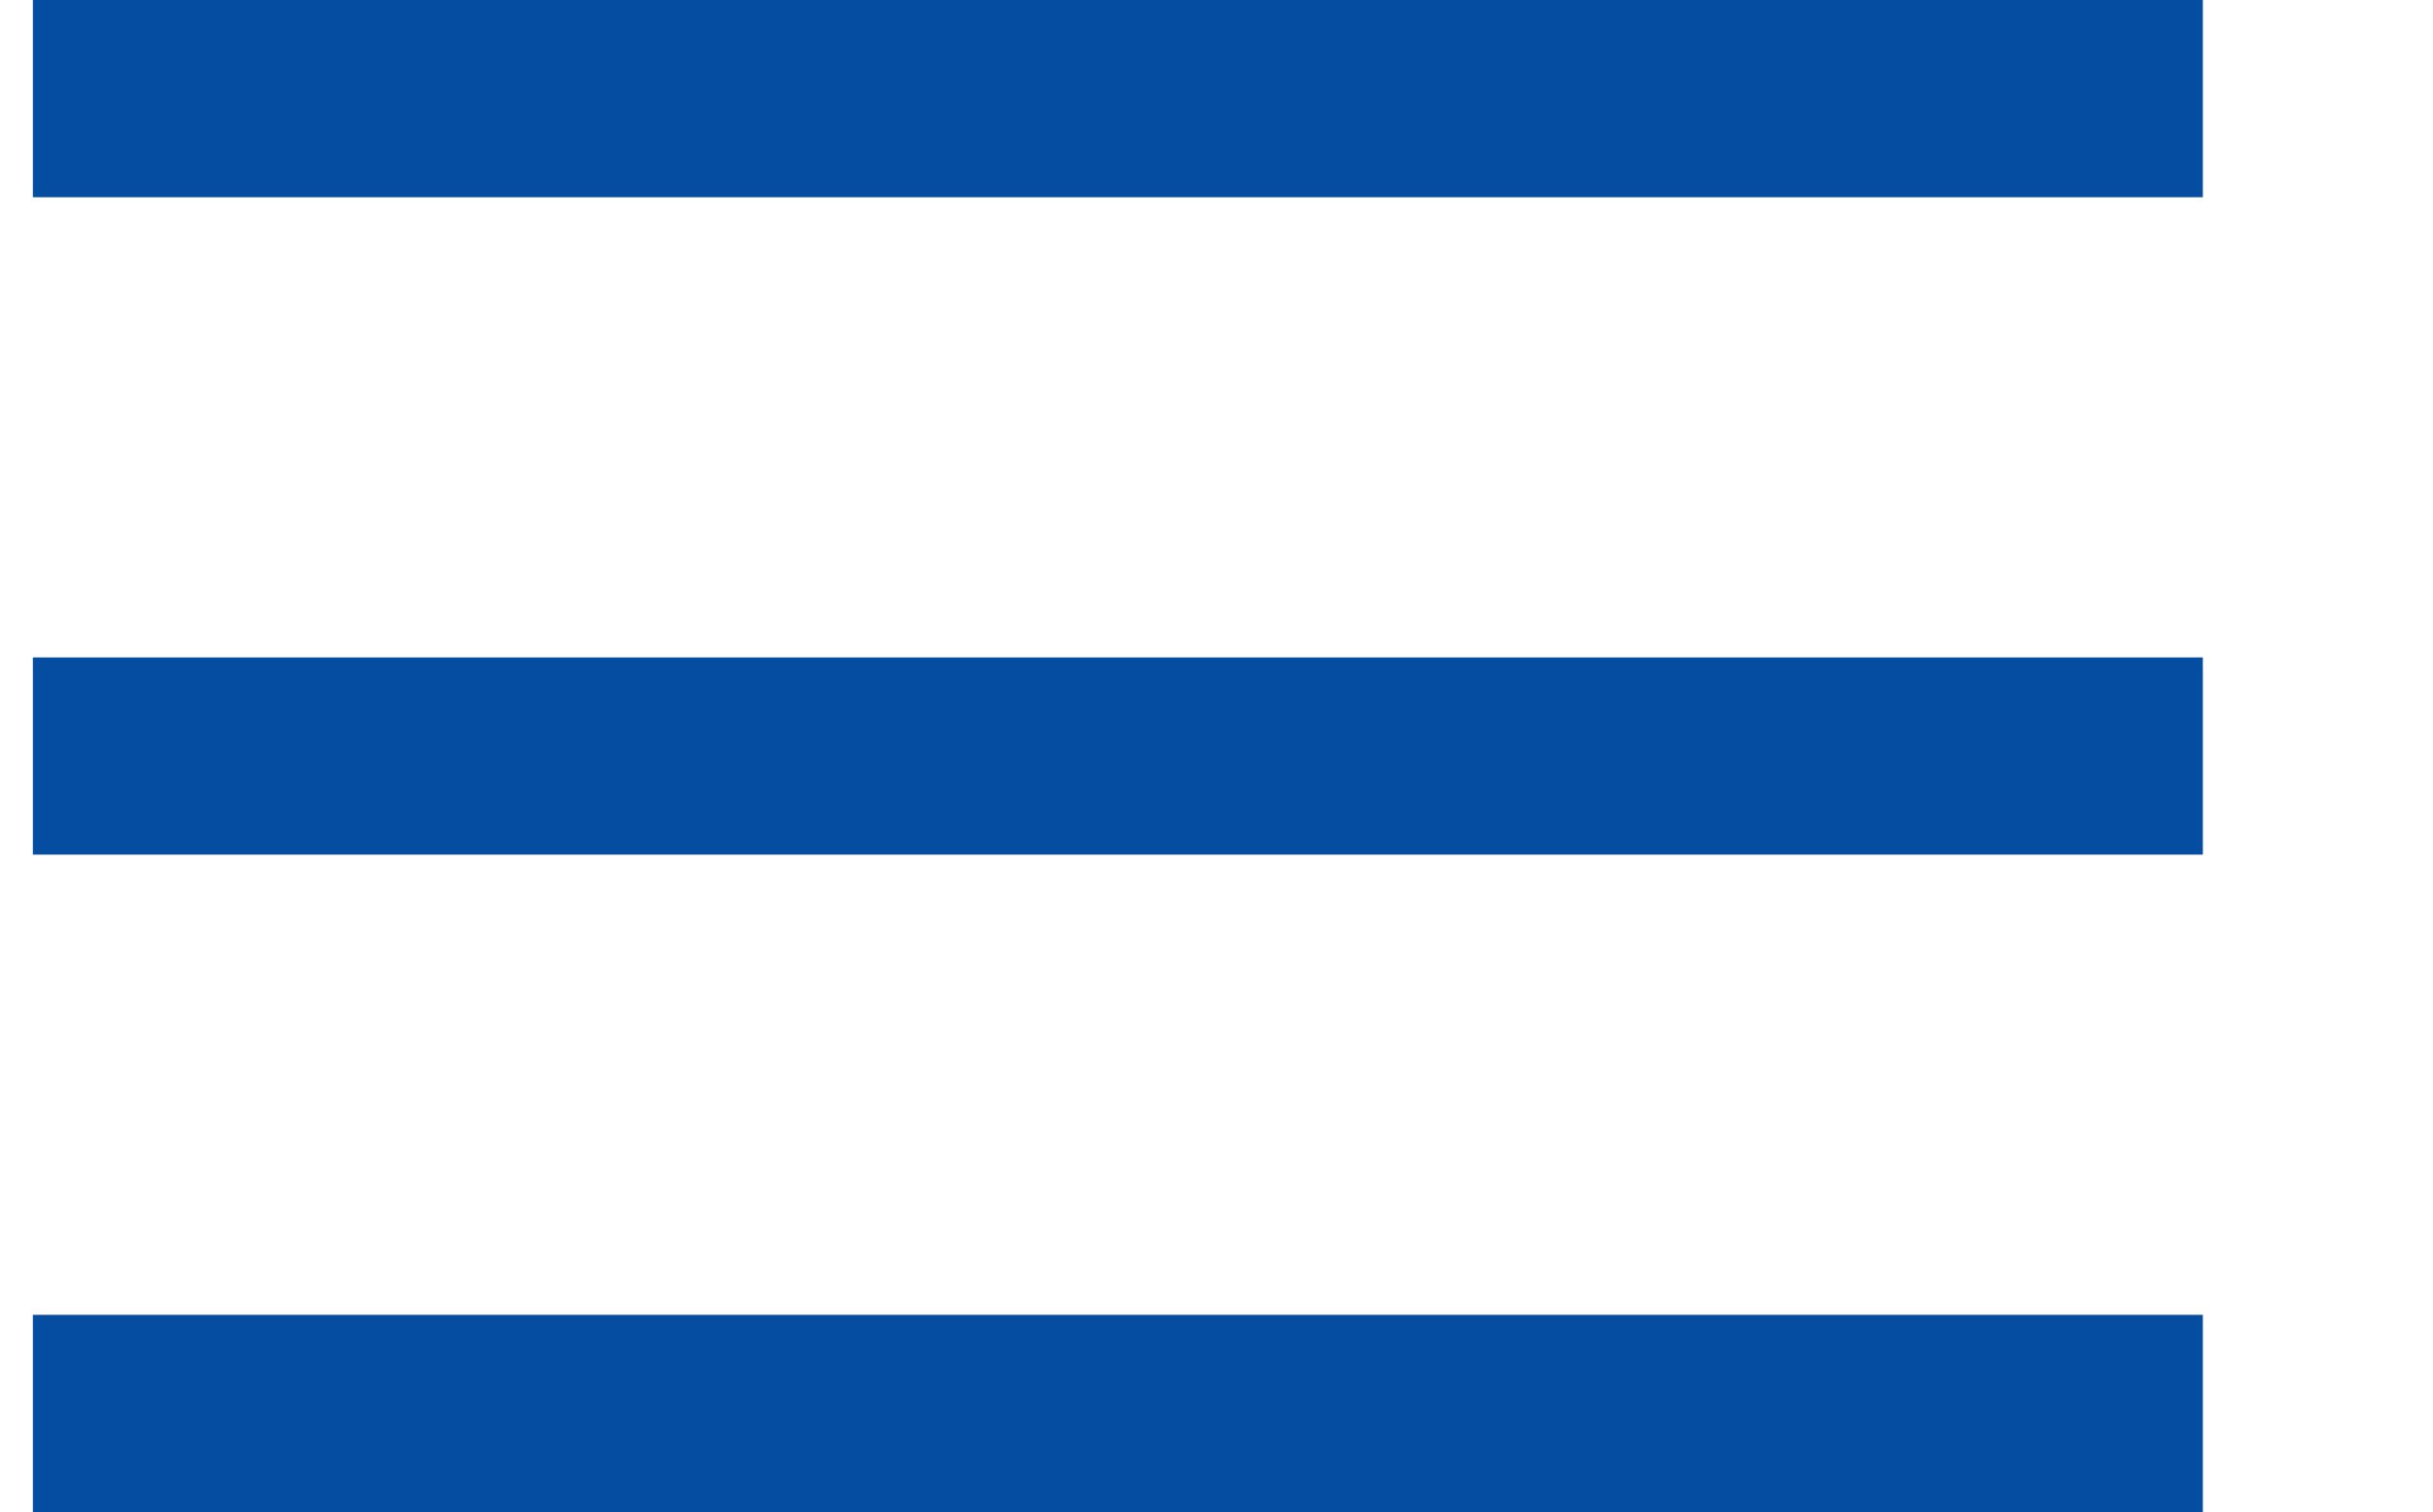
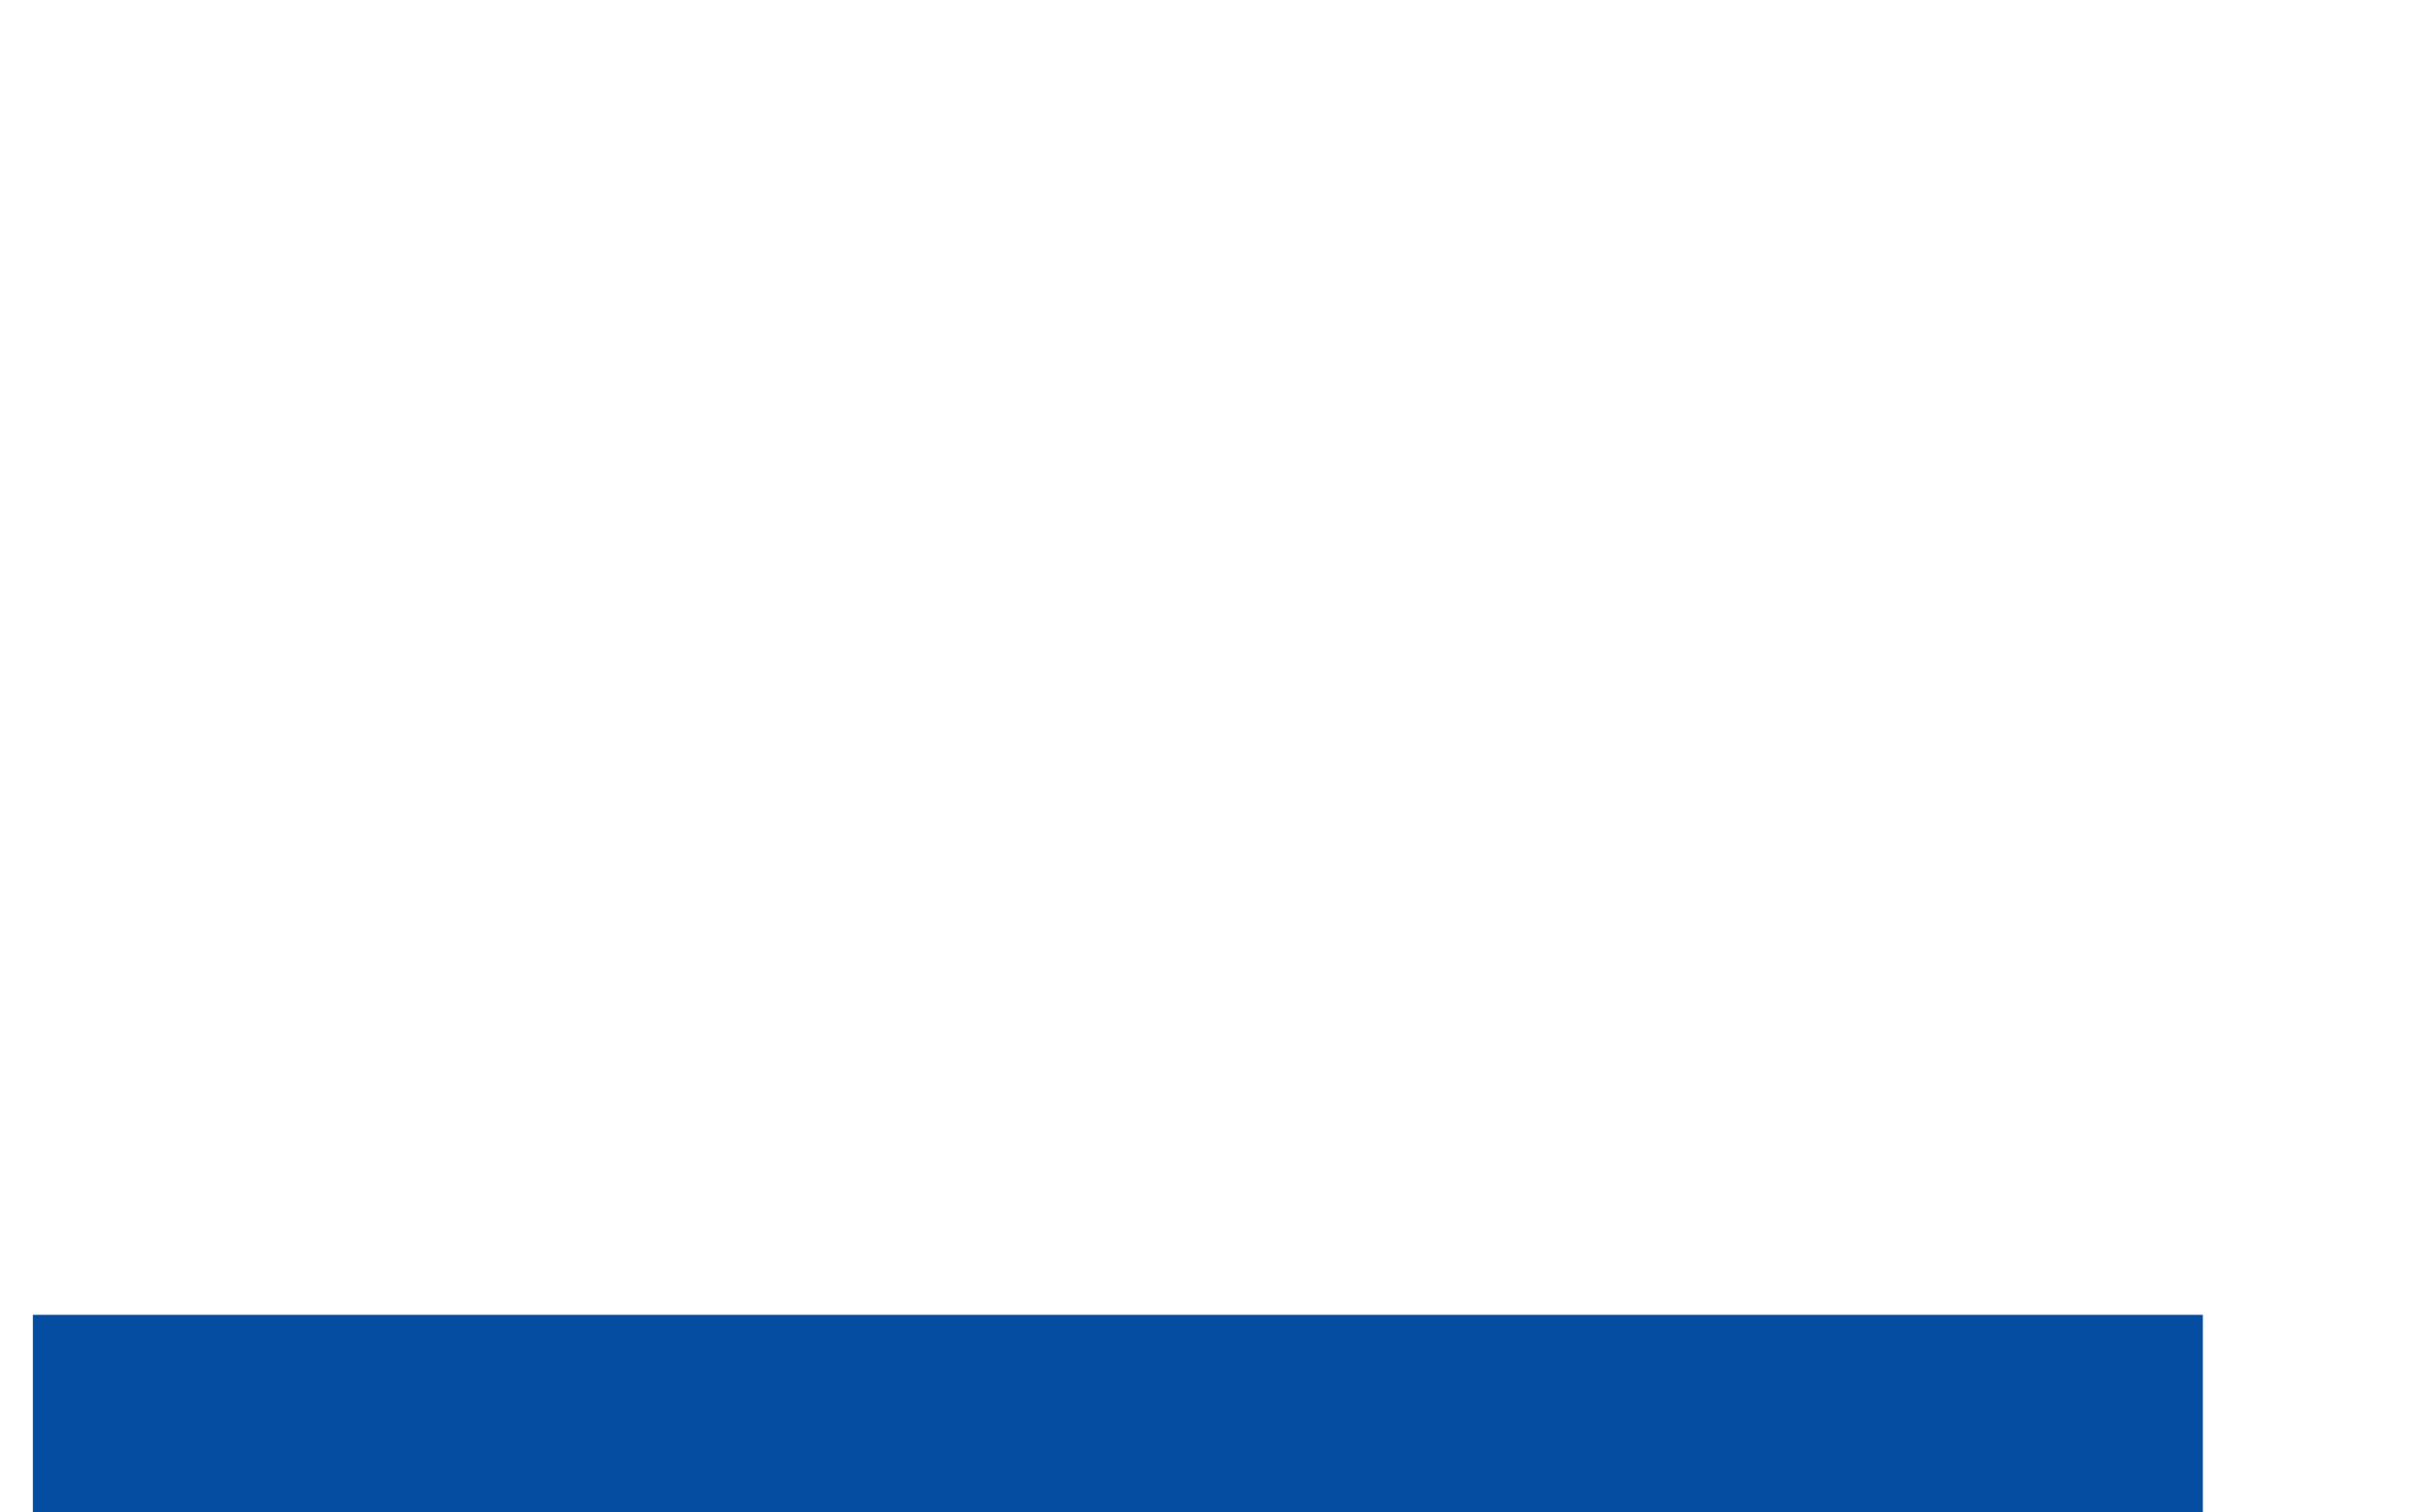
<svg xmlns="http://www.w3.org/2000/svg" width="37" height="23" viewBox="0 0 37 23" fill="none">
-   <path d="M2 11.5H32" stroke="#044DA1" stroke-width="3" stroke-linecap="square" />
  <path d="M2 21.5H32" stroke="#044DA1" stroke-width="3" stroke-linecap="square" />
-   <path d="M2 1.5H32" stroke="#044DA1" stroke-width="3" stroke-linecap="square" />
</svg>